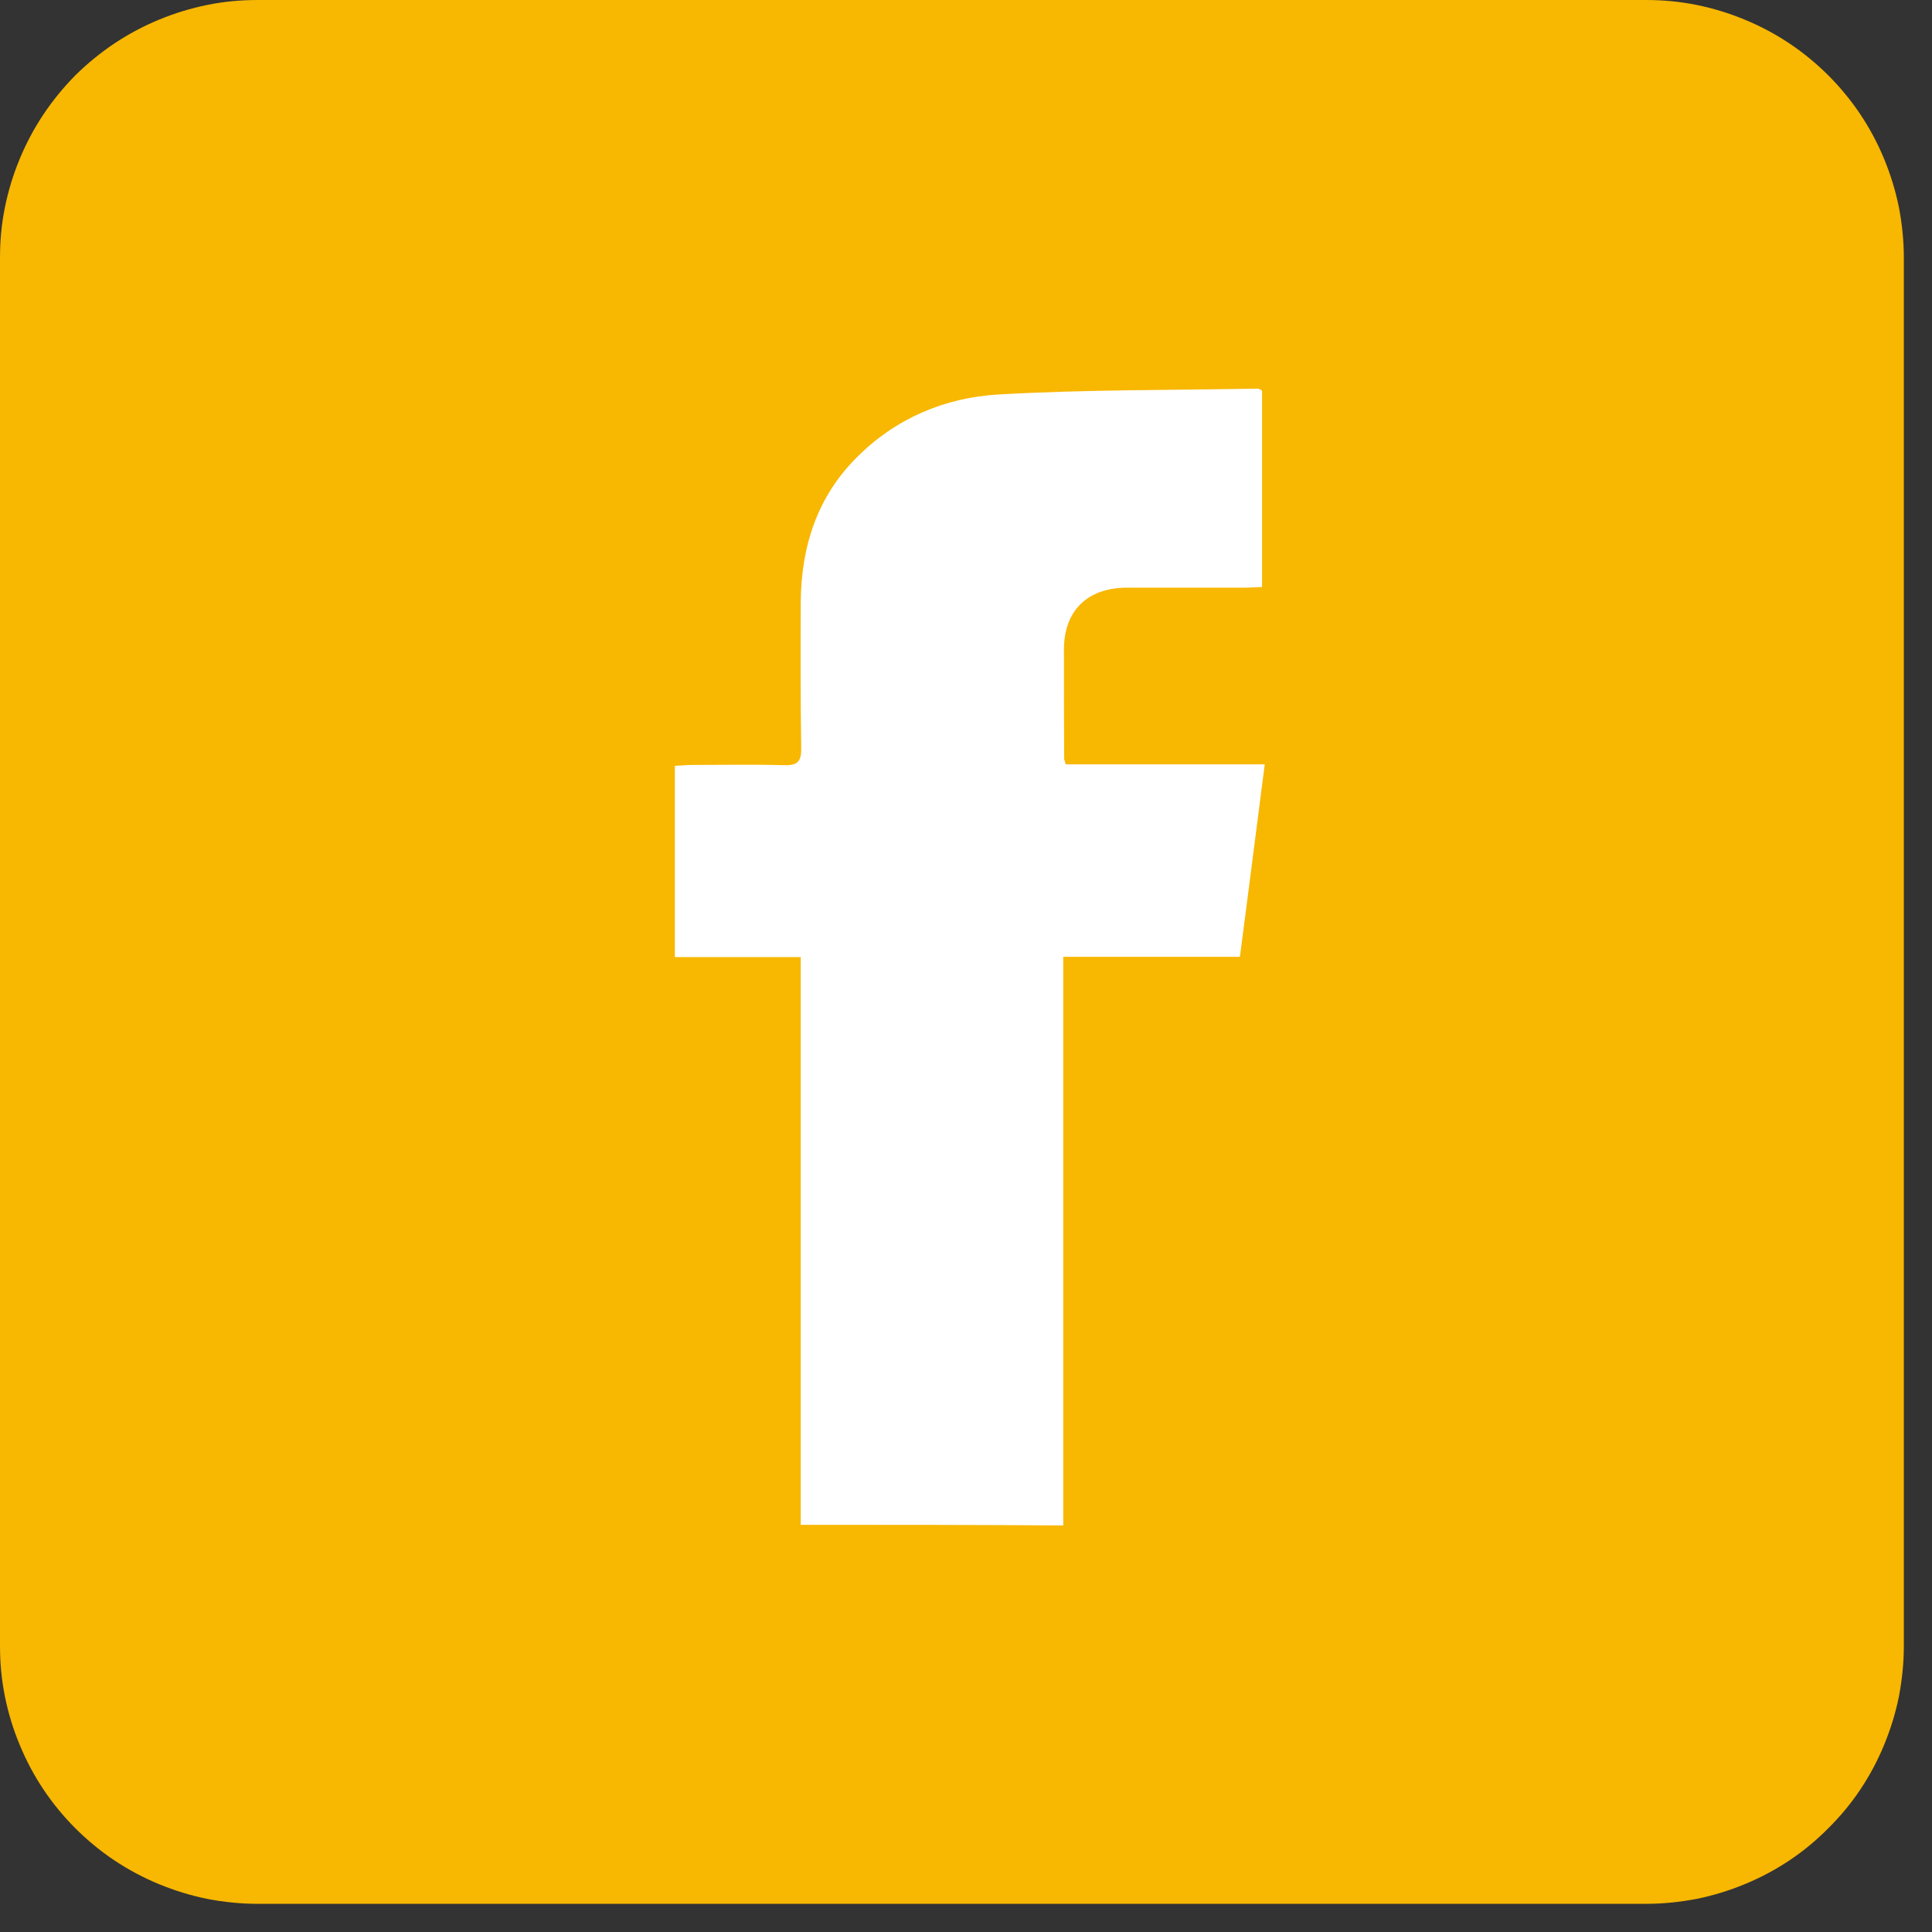
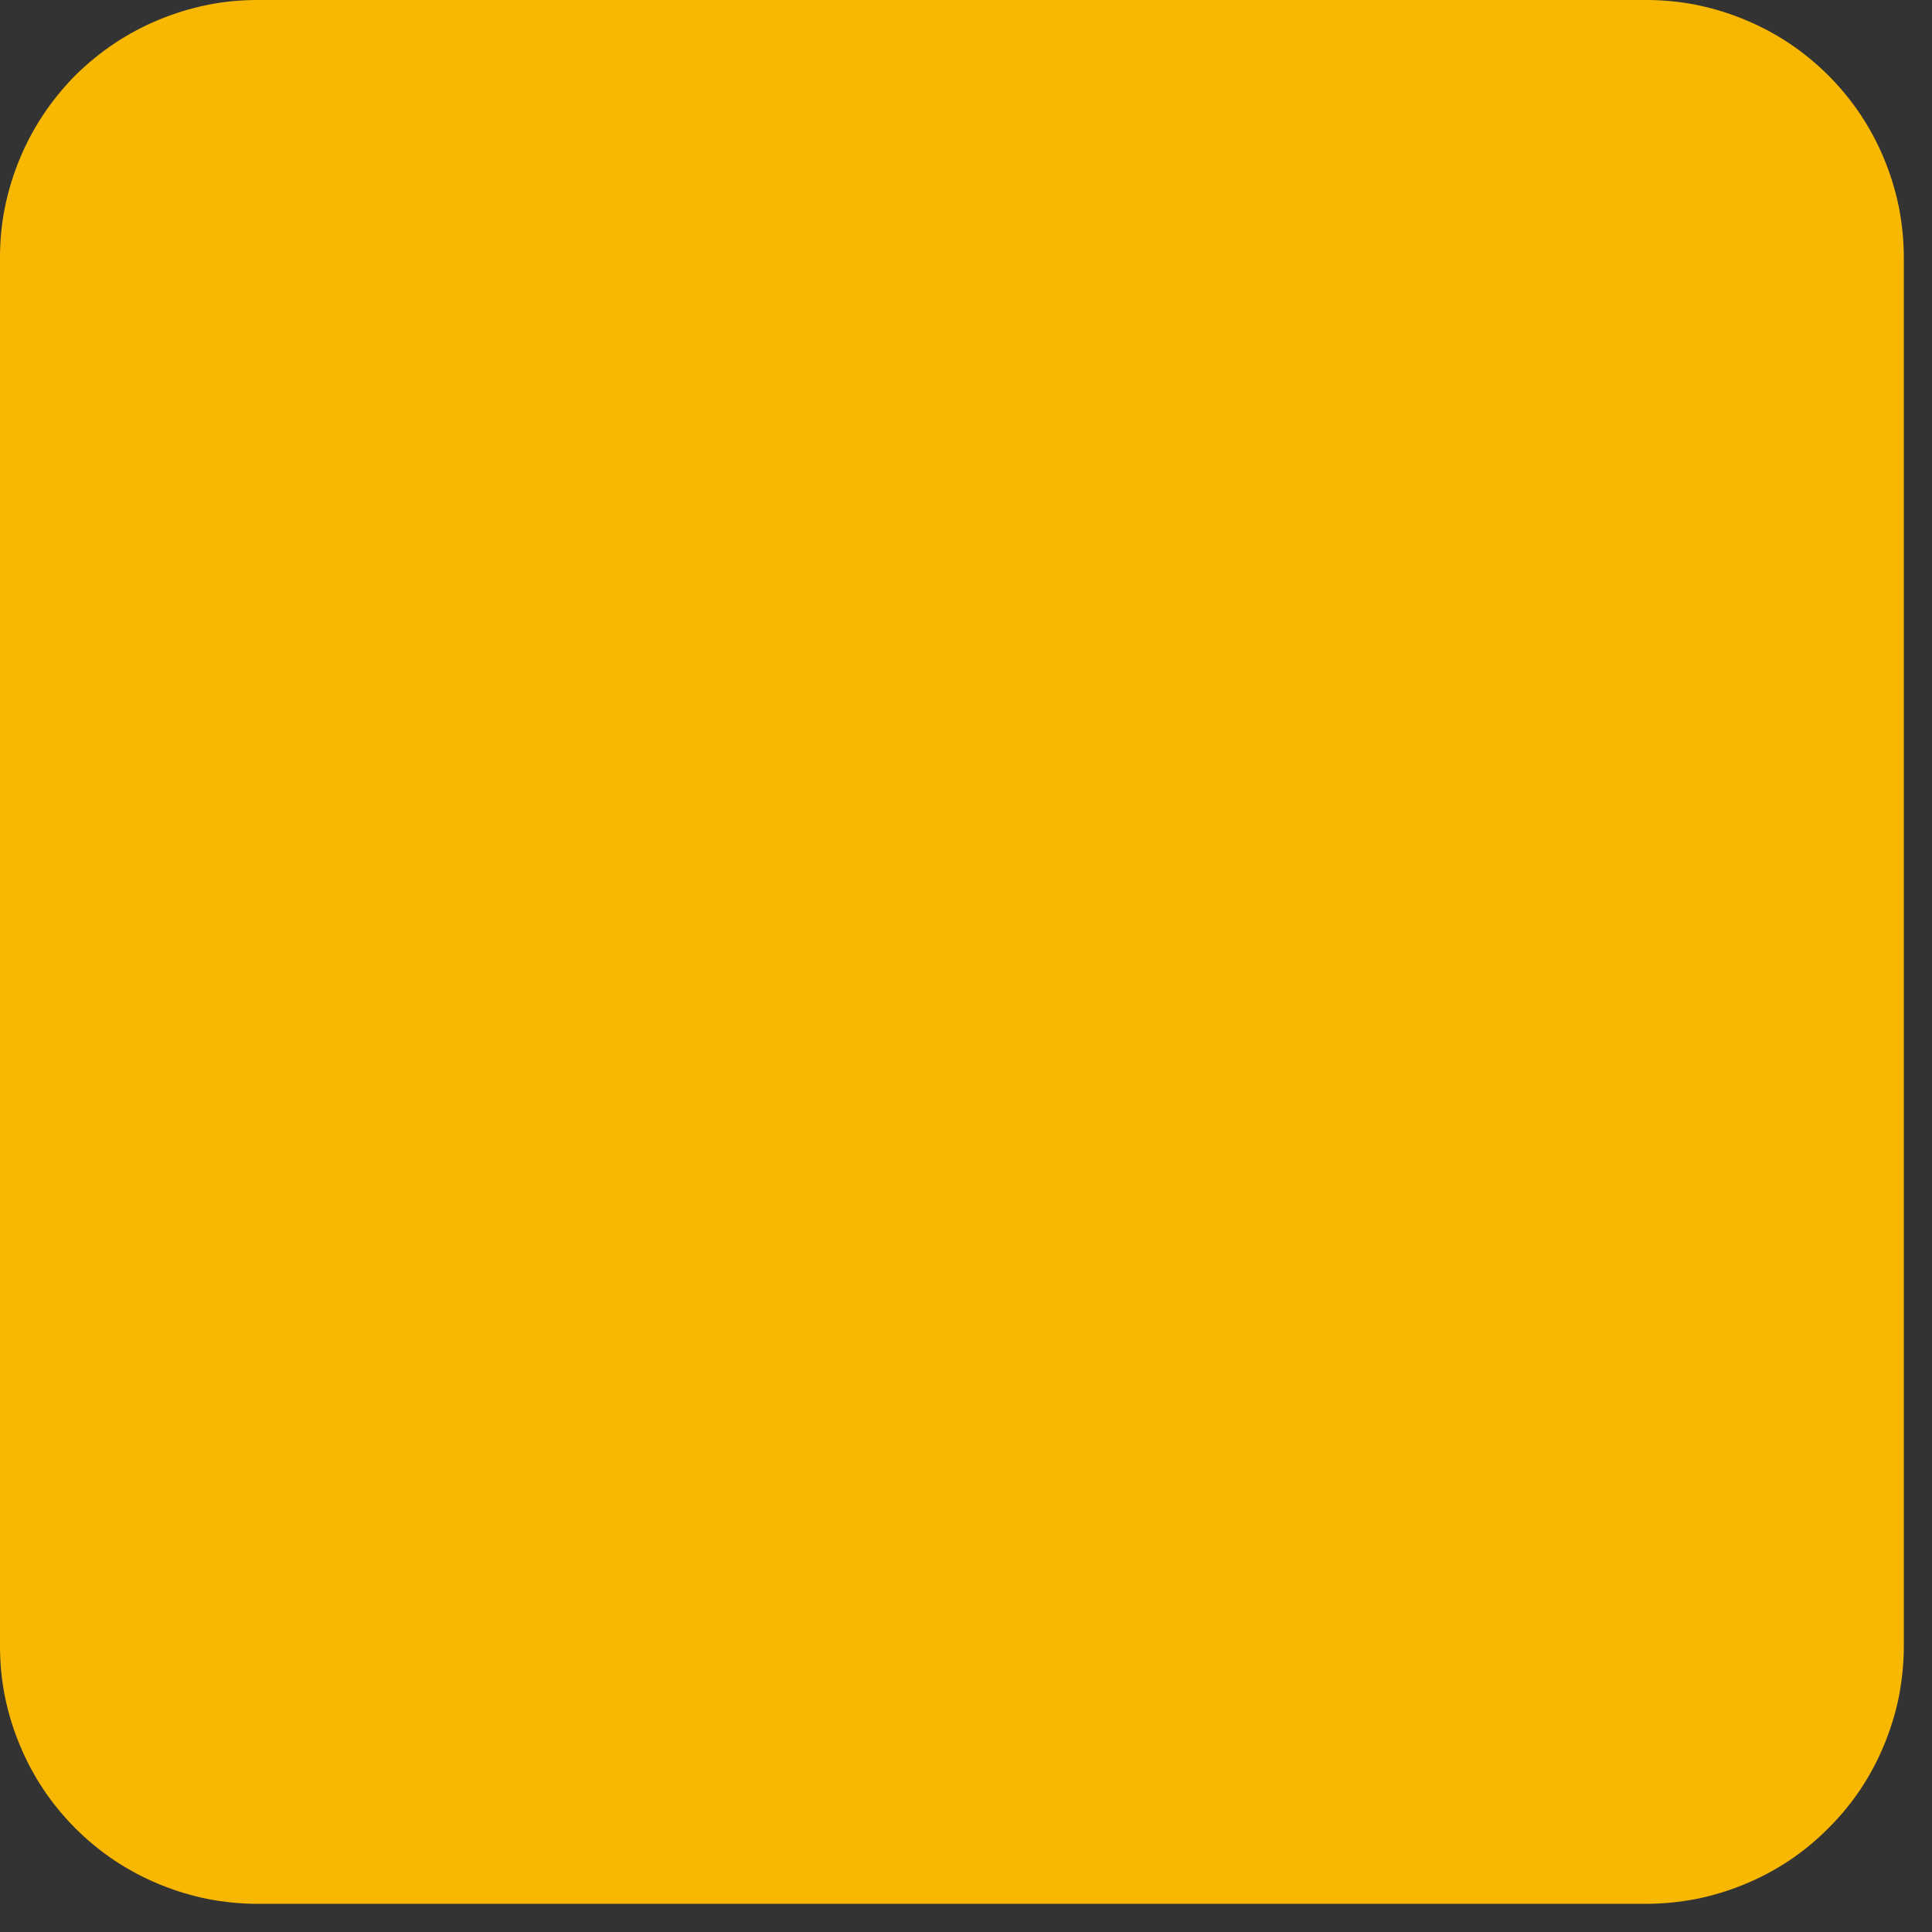
<svg xmlns="http://www.w3.org/2000/svg" width="45" zoomAndPan="magnify" viewBox="0 0 33.75 33.75" height="45" preserveAspectRatio="xMidYMid meet" version="1.0">
  <rect x="0" y="0" width="33.75" height="33.75" fill="#333333" stroke="none" />
  <defs>
    <clipPath id="id1">
      <path d="M 0 0 L 33.5 0 L 33.5 33.5 L 0 33.5 Z M 0 0 " clip-rule="nonzero" />
    </clipPath>
    <clipPath id="id2">
-       <path d="M 11.789 6.703 L 22.289 6.703 L 22.289 26.953 L 11.789 26.953 Z M 11.789 6.703 " clip-rule="nonzero" />
-     </clipPath>
+       </clipPath>
  </defs>
  <g clip-path="url(#id1)">
    <path fill="rgb(97.249%, 71.759%, 0%)" d="M 4.5 0 L 28.758 0 C 29.051 0 29.344 0.027 29.637 0.086 C 29.926 0.145 30.207 0.23 30.48 0.344 C 30.754 0.457 31.012 0.594 31.258 0.758 C 31.504 0.922 31.73 1.109 31.938 1.316 C 32.148 1.527 32.336 1.754 32.5 2 C 32.664 2.246 32.801 2.504 32.914 2.777 C 33.027 3.051 33.113 3.332 33.172 3.621 C 33.227 3.91 33.258 4.203 33.258 4.5 L 33.258 28.758 C 33.258 29.051 33.227 29.344 33.172 29.637 C 33.113 29.926 33.027 30.207 32.914 30.48 C 32.801 30.754 32.664 31.012 32.5 31.258 C 32.336 31.504 32.148 31.73 31.938 31.938 C 31.73 32.148 31.504 32.336 31.258 32.5 C 31.012 32.664 30.754 32.801 30.48 32.914 C 30.207 33.027 29.926 33.113 29.637 33.172 C 29.344 33.227 29.051 33.258 28.758 33.258 L 4.5 33.258 C 4.203 33.258 3.91 33.227 3.621 33.172 C 3.332 33.113 3.051 33.027 2.777 32.914 C 2.504 32.801 2.246 32.664 2 32.5 C 1.754 32.336 1.527 32.148 1.316 31.938 C 1.109 31.73 0.922 31.504 0.758 31.258 C 0.594 31.012 0.457 30.754 0.344 30.48 C 0.23 30.207 0.145 29.926 0.086 29.637 C 0.027 29.344 0 29.051 0 28.758 L 0 4.5 C 0 4.203 0.027 3.91 0.086 3.621 C 0.145 3.332 0.23 3.051 0.344 2.777 C 0.457 2.504 0.594 2.246 0.758 2 C 0.922 1.754 1.109 1.527 1.316 1.316 C 1.527 1.109 1.754 0.922 2 0.758 C 2.246 0.594 2.504 0.457 2.777 0.344 C 3.051 0.23 3.332 0.145 3.621 0.086 C 3.91 0.027 4.203 0 4.5 0 Z M 4.5 0 " fill-opacity="1" fill-rule="nonzero" />
  </g>
  <g clip-path="url(#id2)">
    <path fill="rgb(100%, 100%, 100%)" d="M 13.988 26.637 C 13.988 23.324 13.988 20.039 13.988 16.719 C 13.246 16.719 12.527 16.719 11.789 16.719 C 11.789 15.598 11.789 14.504 11.789 13.379 C 11.887 13.375 11.984 13.363 12.086 13.363 C 12.617 13.363 13.156 13.352 13.688 13.367 C 13.922 13.375 14 13.312 13.996 13.078 C 13.984 12.223 13.984 11.371 13.988 10.516 C 13.996 9.555 14.27 8.684 14.969 7.988 C 15.641 7.312 16.504 6.945 17.441 6.891 C 18.949 6.805 20.465 6.816 21.977 6.789 C 21.996 6.789 22.012 6.805 22.047 6.824 C 22.047 7.953 22.047 9.09 22.047 10.254 C 21.938 10.258 21.836 10.266 21.738 10.266 C 21.055 10.266 20.367 10.266 19.68 10.266 C 18.988 10.27 18.586 10.676 18.586 11.344 C 18.586 11.98 18.586 12.621 18.59 13.258 C 18.59 13.273 18.602 13.289 18.617 13.352 C 19.75 13.352 20.895 13.352 22.094 13.352 C 21.945 14.492 21.809 15.586 21.66 16.715 C 20.625 16.715 19.613 16.715 18.574 16.715 C 18.574 20.043 18.574 23.34 18.574 26.648 C 17.035 26.637 15.539 26.637 13.988 26.637 Z M 13.988 26.637 " fill-opacity="1" fill-rule="nonzero" />
  </g>
</svg>